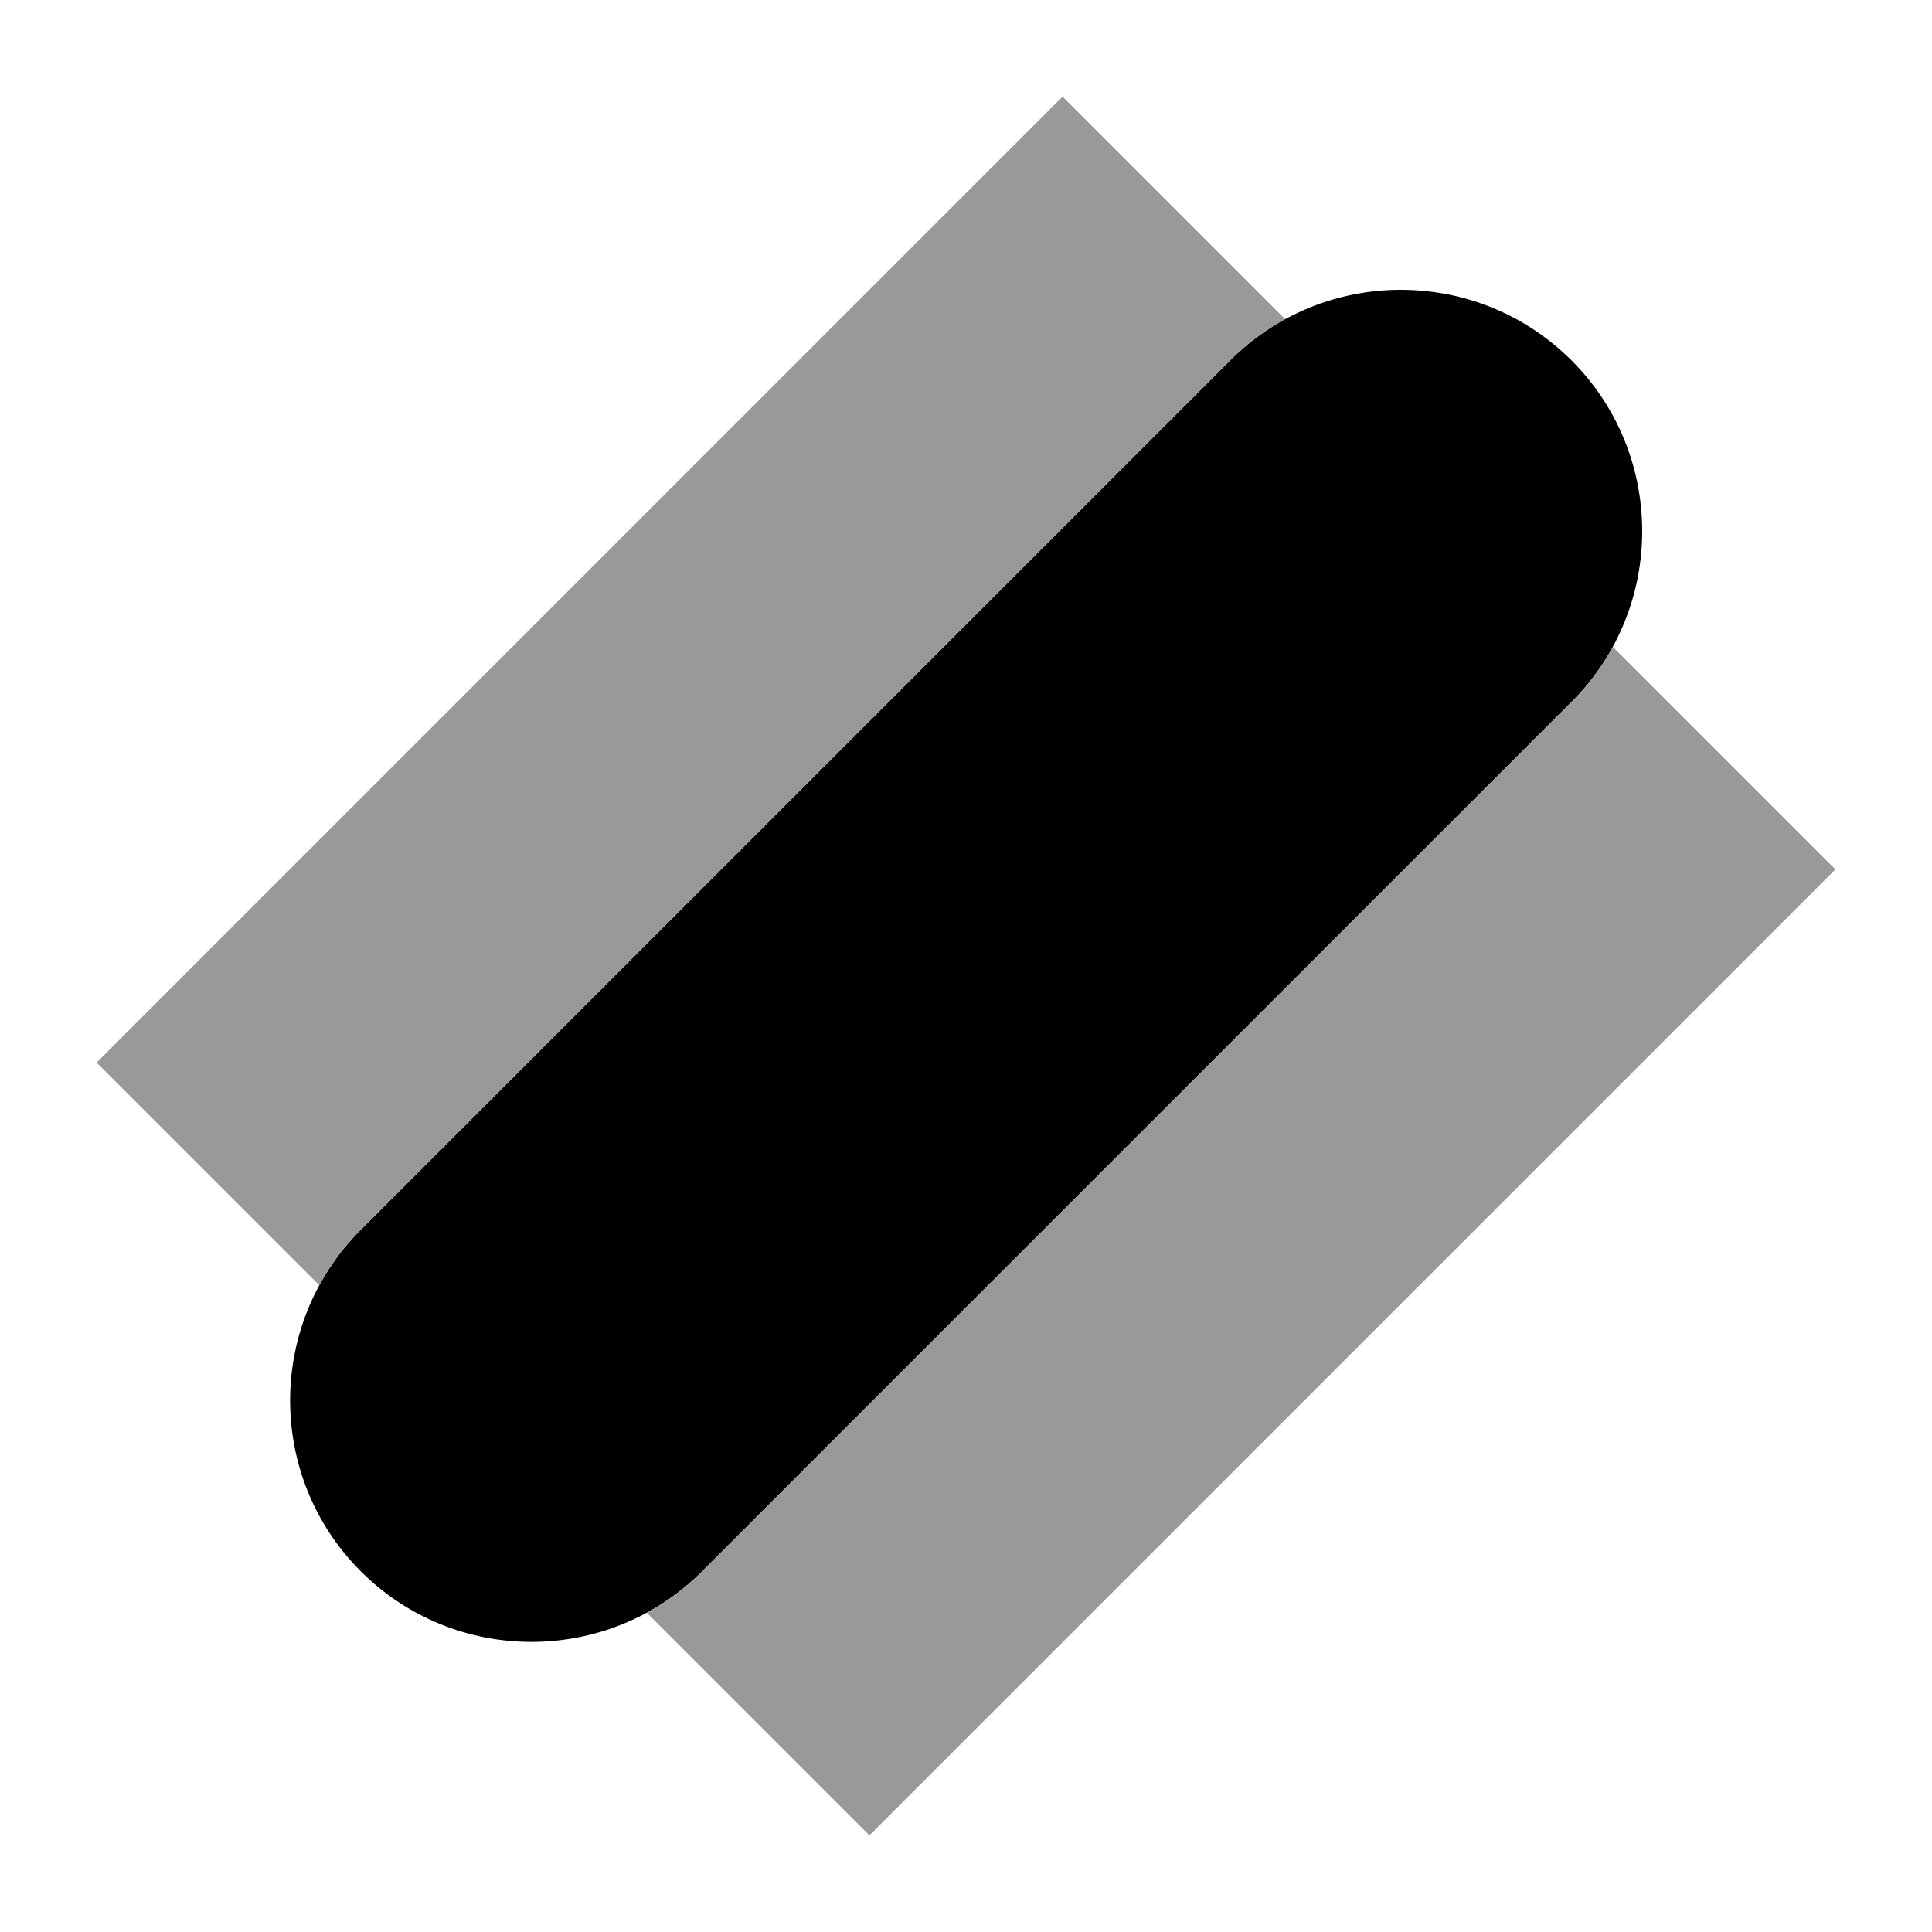
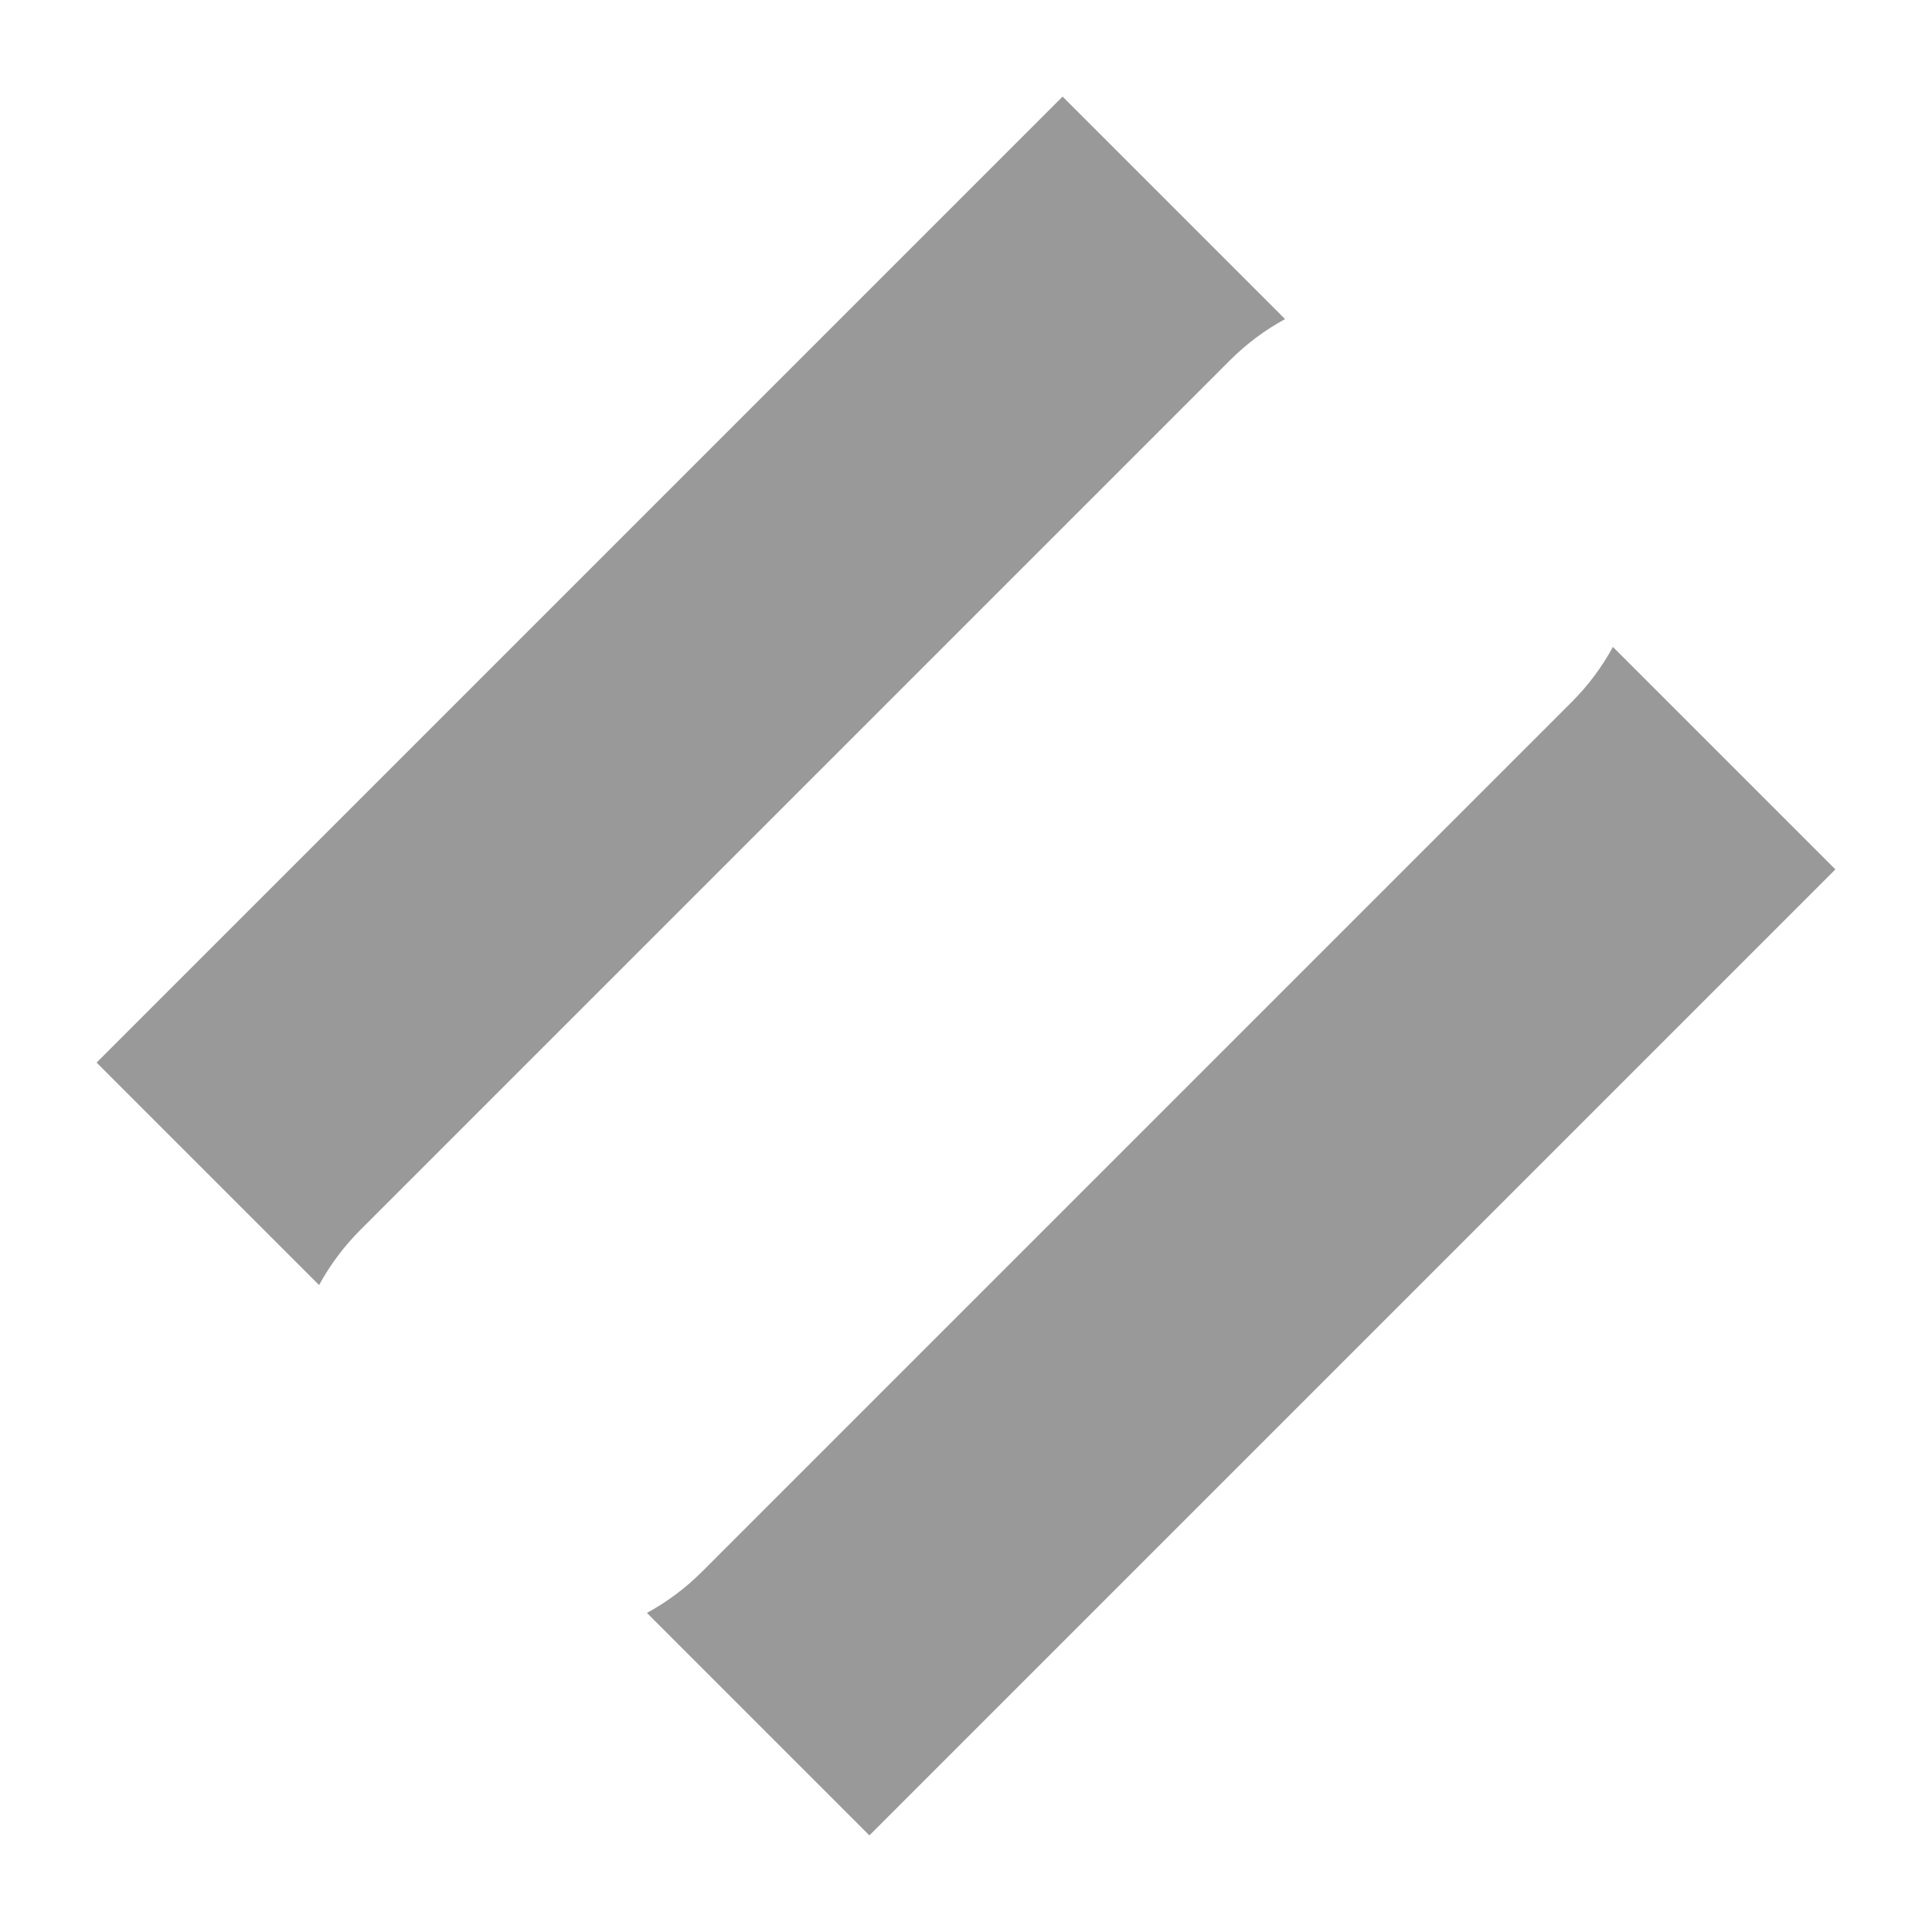
<svg xmlns="http://www.w3.org/2000/svg" viewBox="0 0 640 640">
  <path opacity=".4" fill="currentColor" d="M32 352L105.7 425.7C109.3 419.1 113.8 413 119.4 407.4L407.4 119.4C413 113.8 419.1 109.3 425.7 105.7L352 32L32 352zM214.3 534.3L288 608L608 288L534.3 214.3C530.7 220.9 526.2 227 520.6 232.6L232.6 520.6C227 526.2 220.9 530.7 214.3 534.3z" />
-   <path fill="currentColor" d="M520.6 119.4C551.8 150.6 551.8 201.3 520.6 232.5L232.6 520.5C201.4 551.7 150.7 551.7 119.5 520.5C88.3 489.3 88.3 438.6 119.5 407.4L407.5 119.4C438.7 88.2 489.4 88.2 520.6 119.4z" />
</svg>